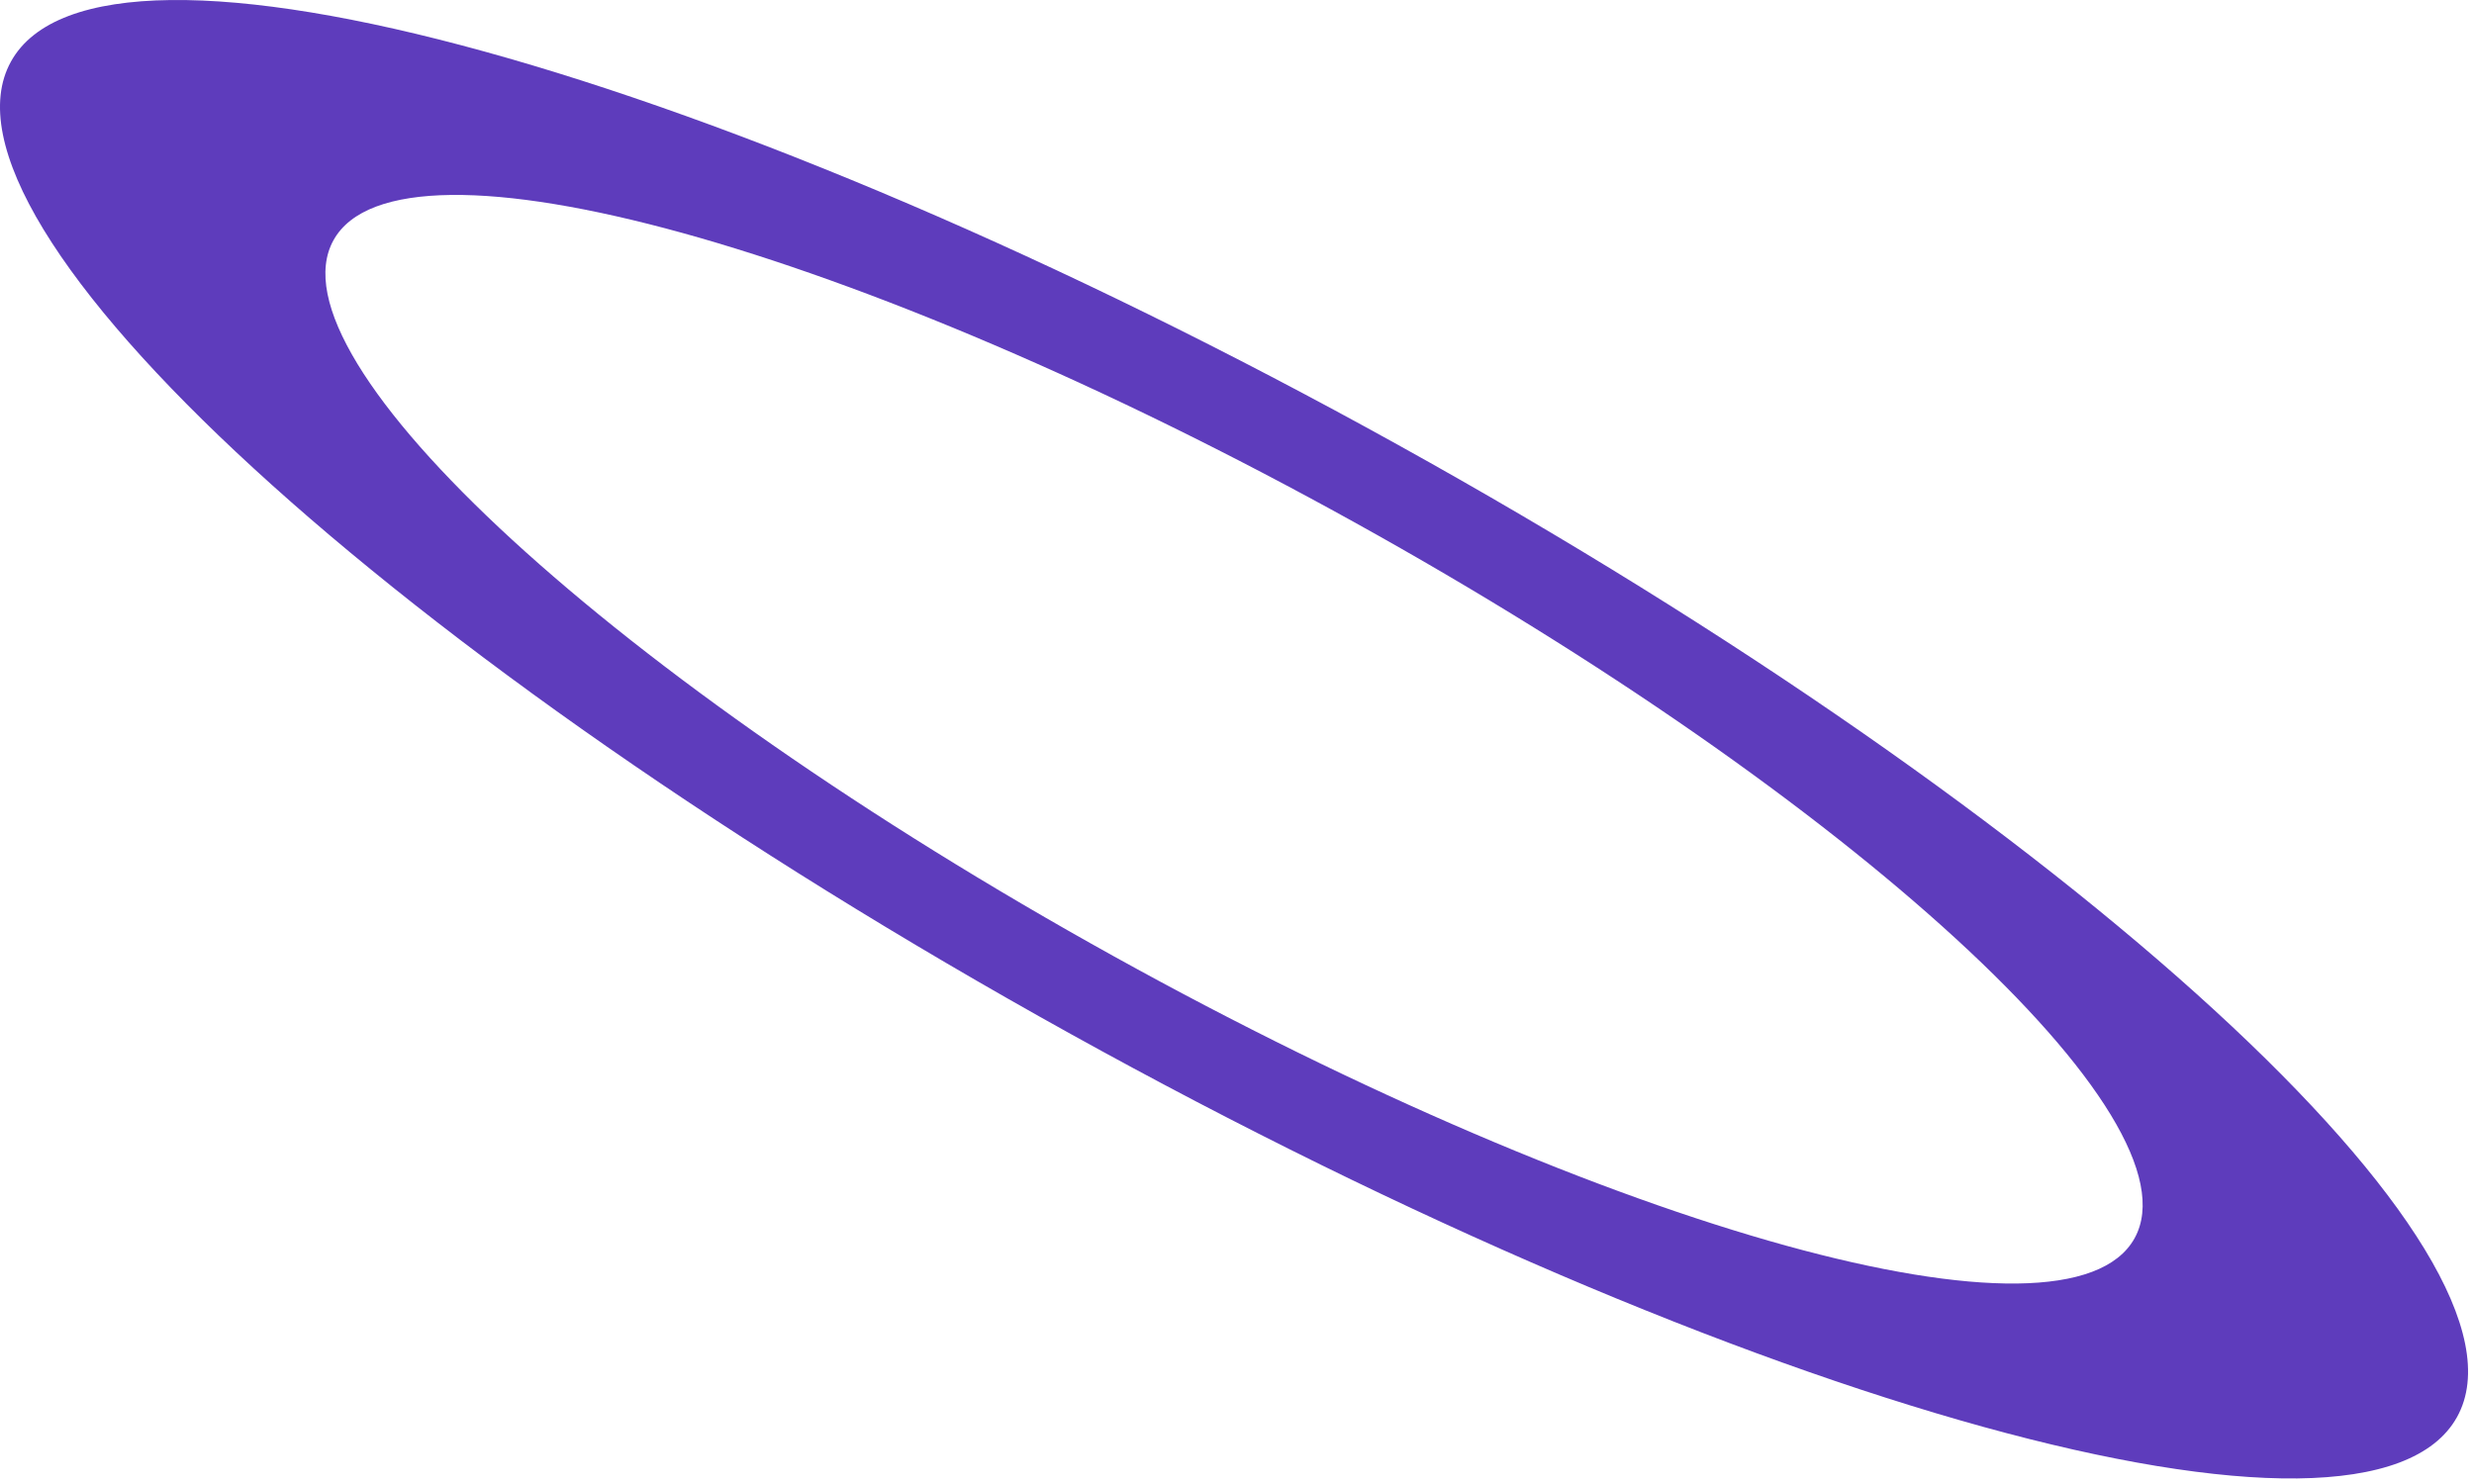
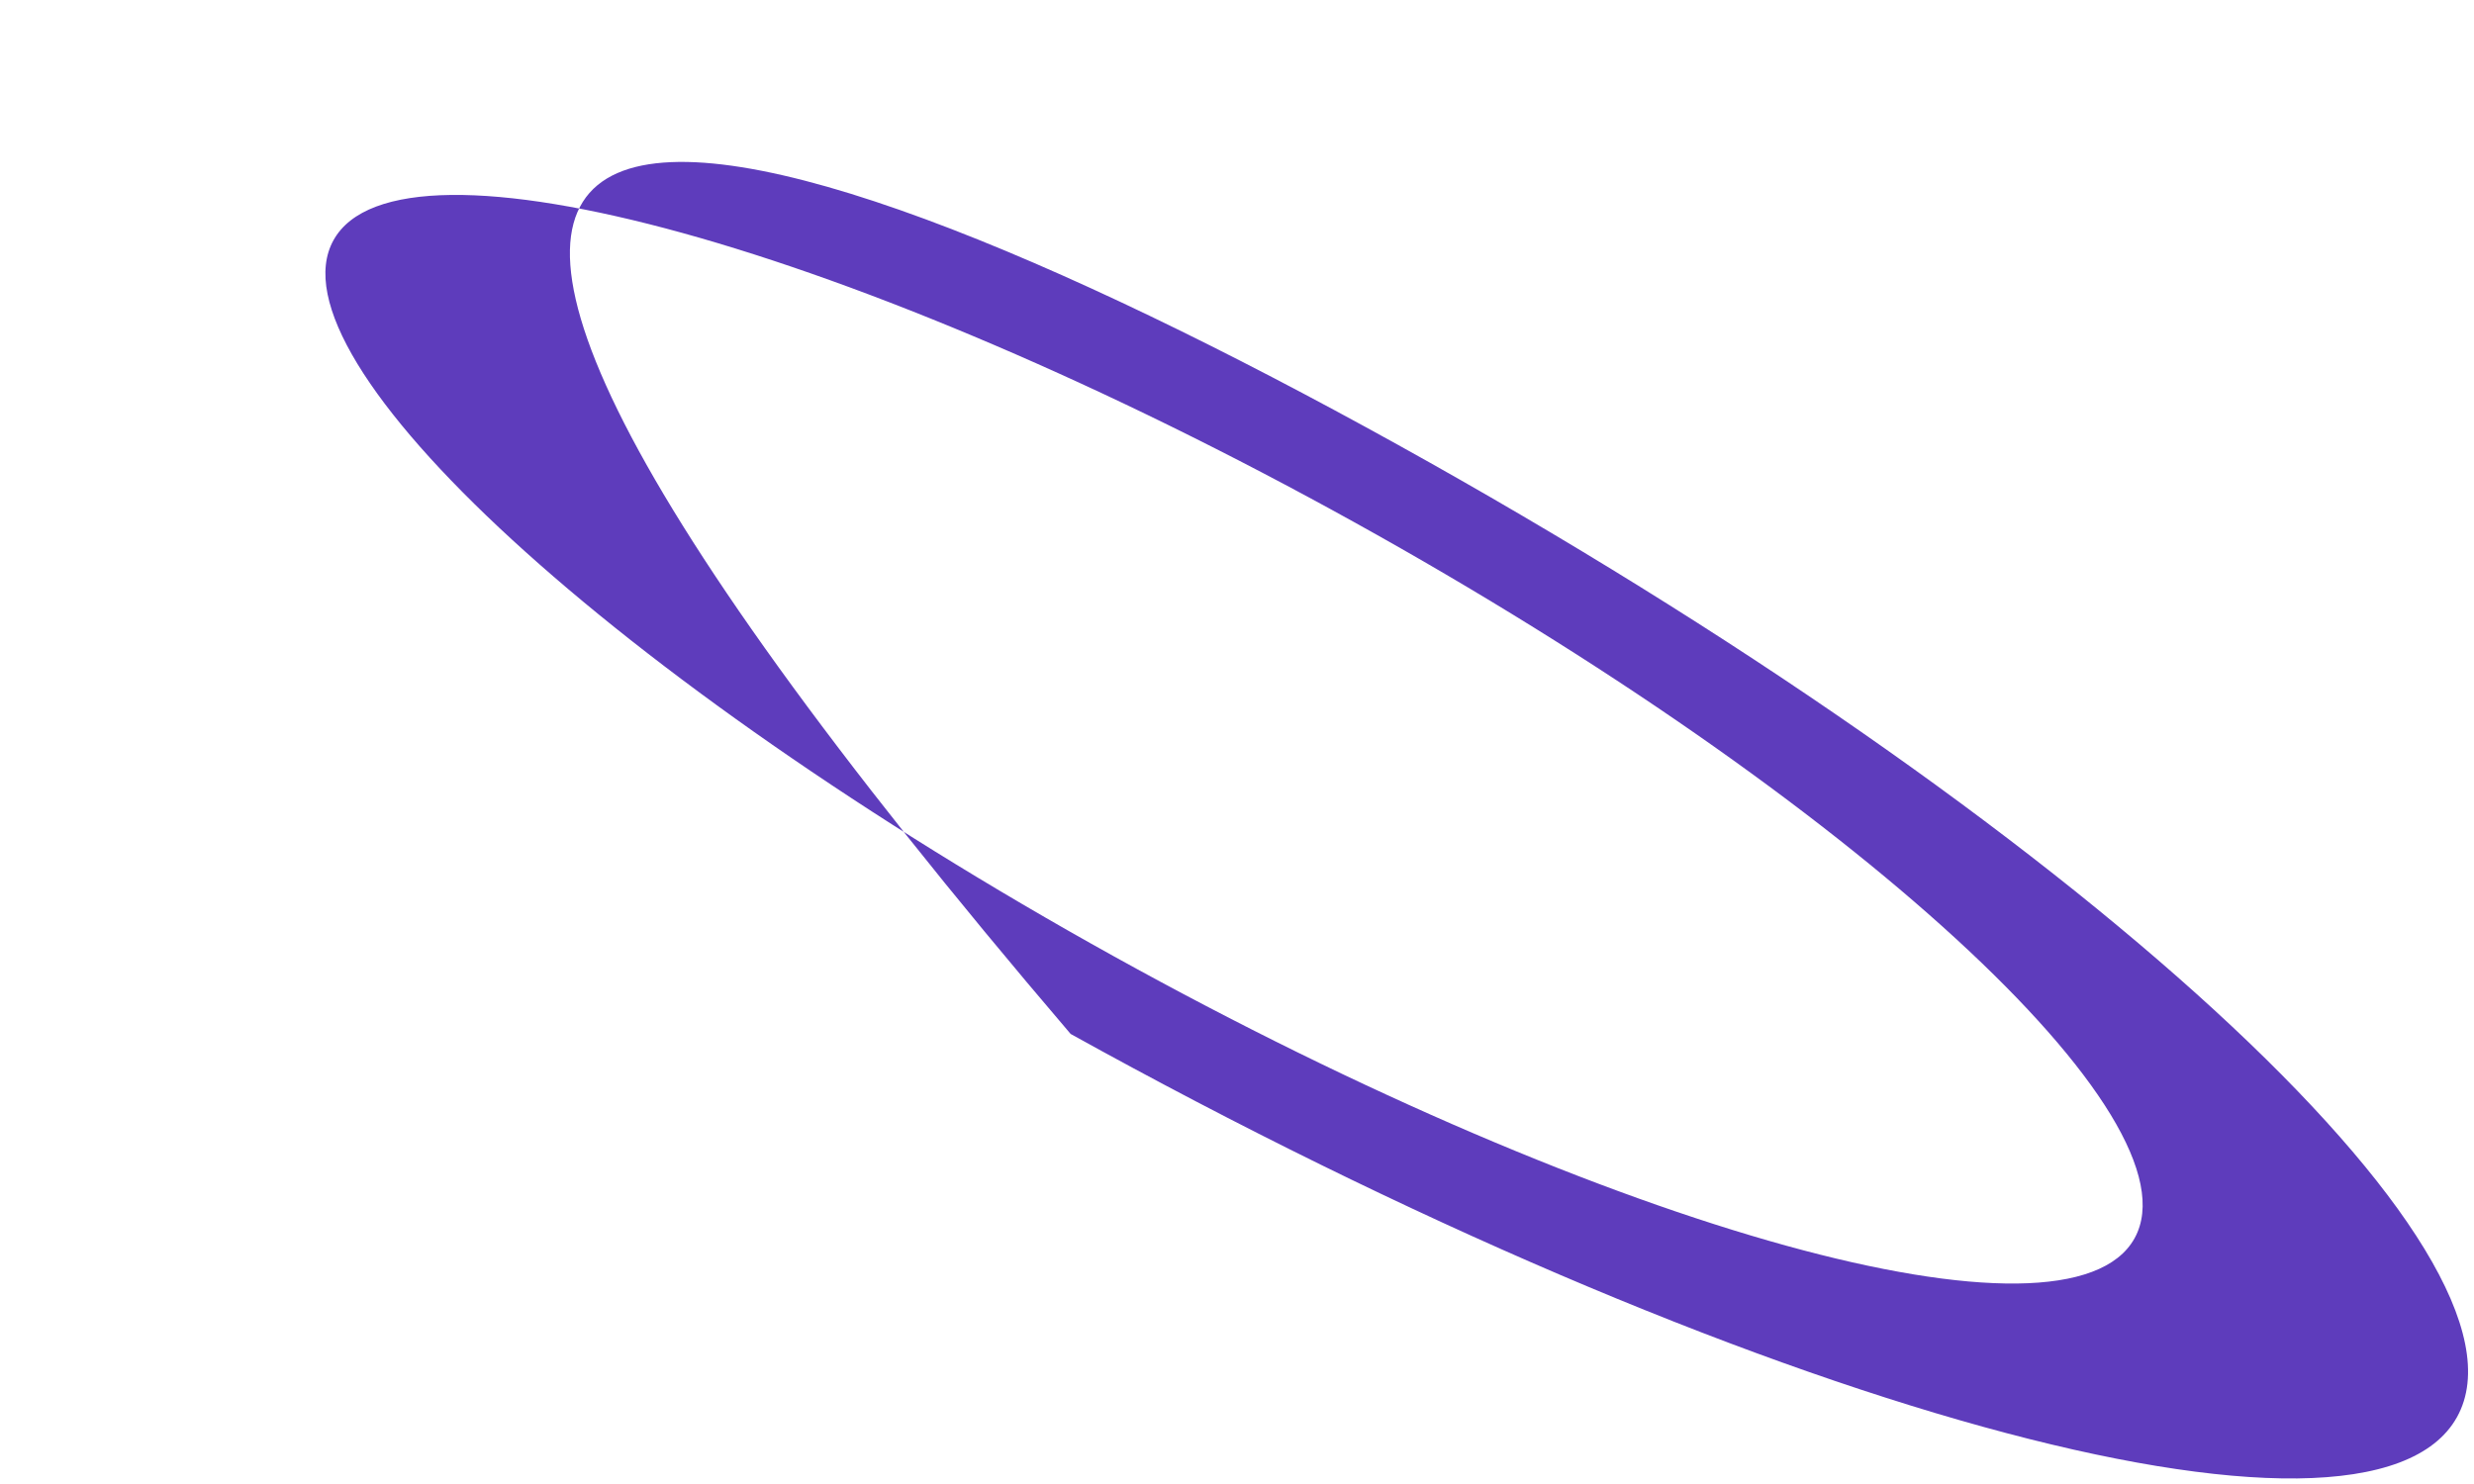
<svg xmlns="http://www.w3.org/2000/svg" width="345" height="207" viewBox="0 0 345 207" fill="none">
-   <path d="M342.637 197.653C330.053 220.355 243.493 196.434 149.3 144.222C55.107 92.01 -11.049 31.28 1.535 8.577C14.12 -14.126 100.68 9.796 194.872 62.008C289.065 114.219 355.221 174.95 342.637 197.653ZM46.507 33.505C37.241 50.221 85.953 94.938 155.308 133.383C224.664 171.827 288.399 189.441 297.665 172.724C306.931 156.008 258.219 111.291 188.864 72.847C119.508 34.403 55.773 16.789 46.507 33.505Z" fill="#5E3CBC" />
+   <path d="M342.637 197.653C330.053 220.355 243.493 196.434 149.3 144.222C14.12 -14.126 100.68 9.796 194.872 62.008C289.065 114.219 355.221 174.95 342.637 197.653ZM46.507 33.505C37.241 50.221 85.953 94.938 155.308 133.383C224.664 171.827 288.399 189.441 297.665 172.724C306.931 156.008 258.219 111.291 188.864 72.847C119.508 34.403 55.773 16.789 46.507 33.505Z" fill="#5E3CBC" />
</svg>